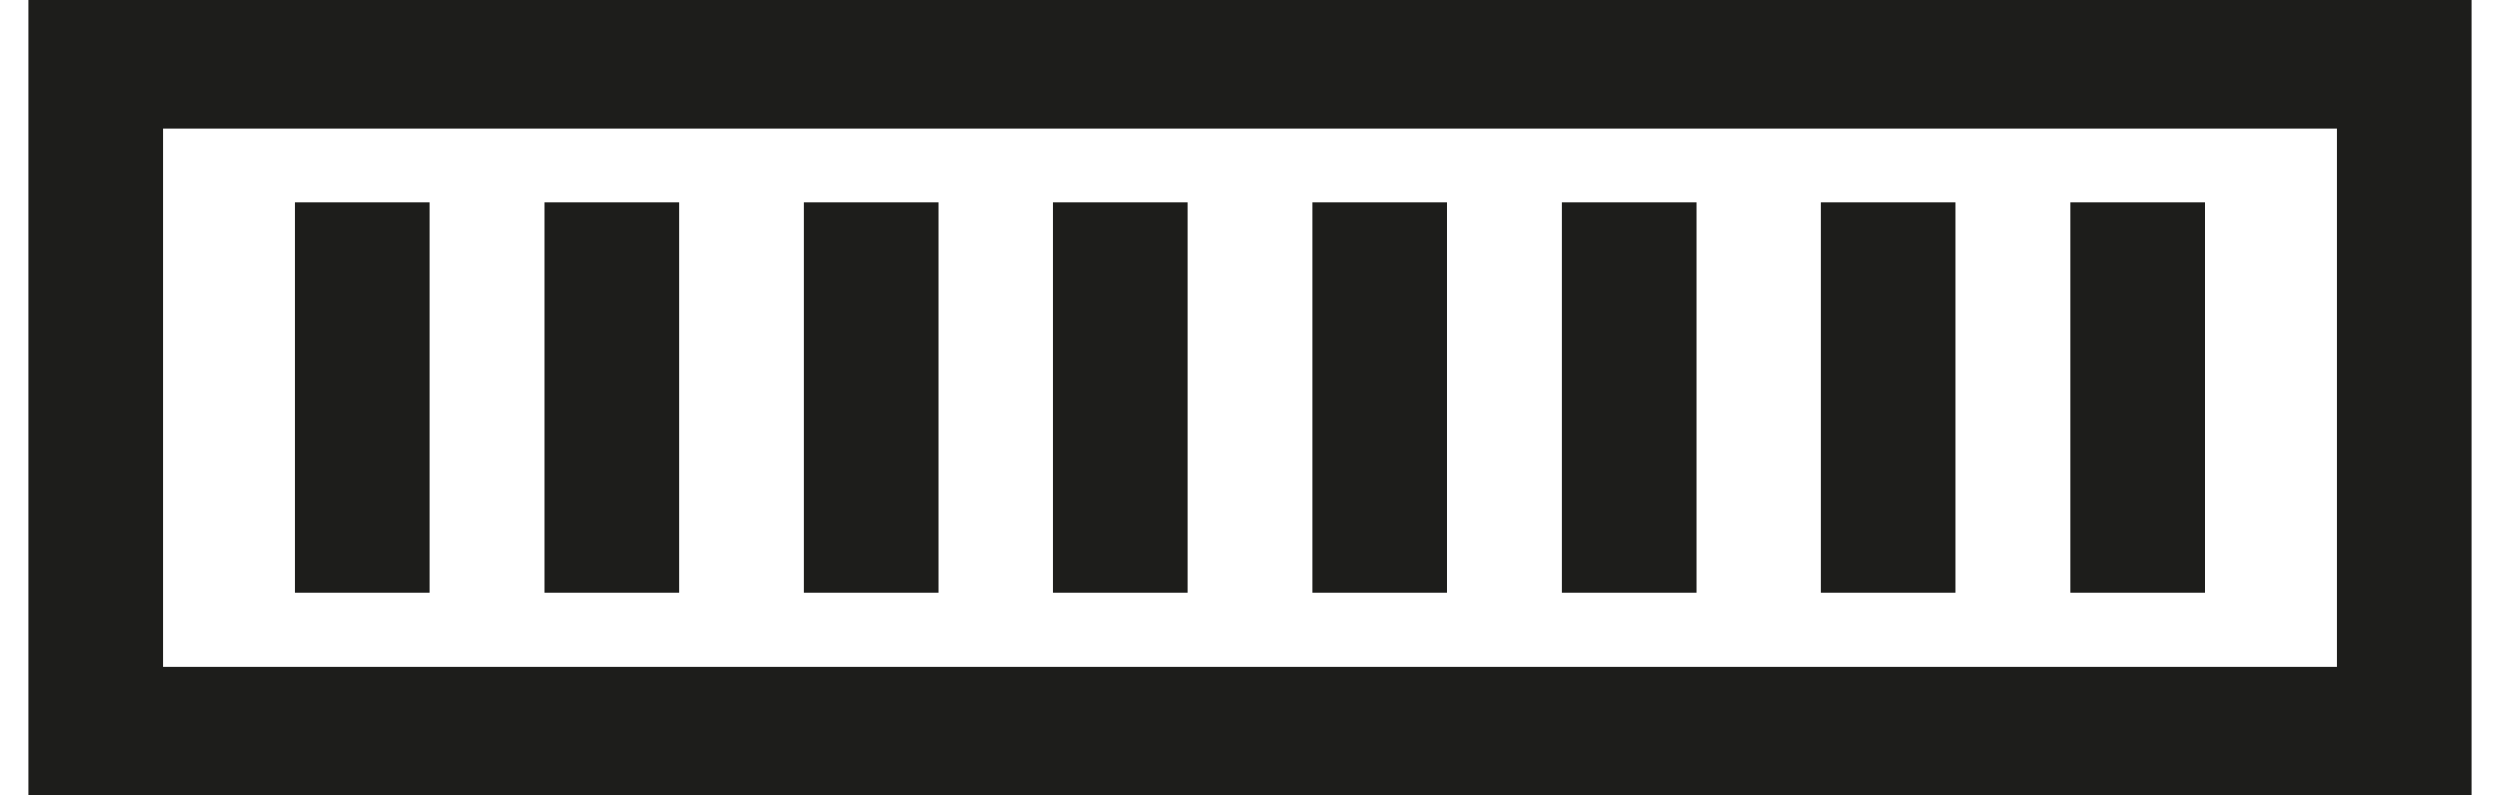
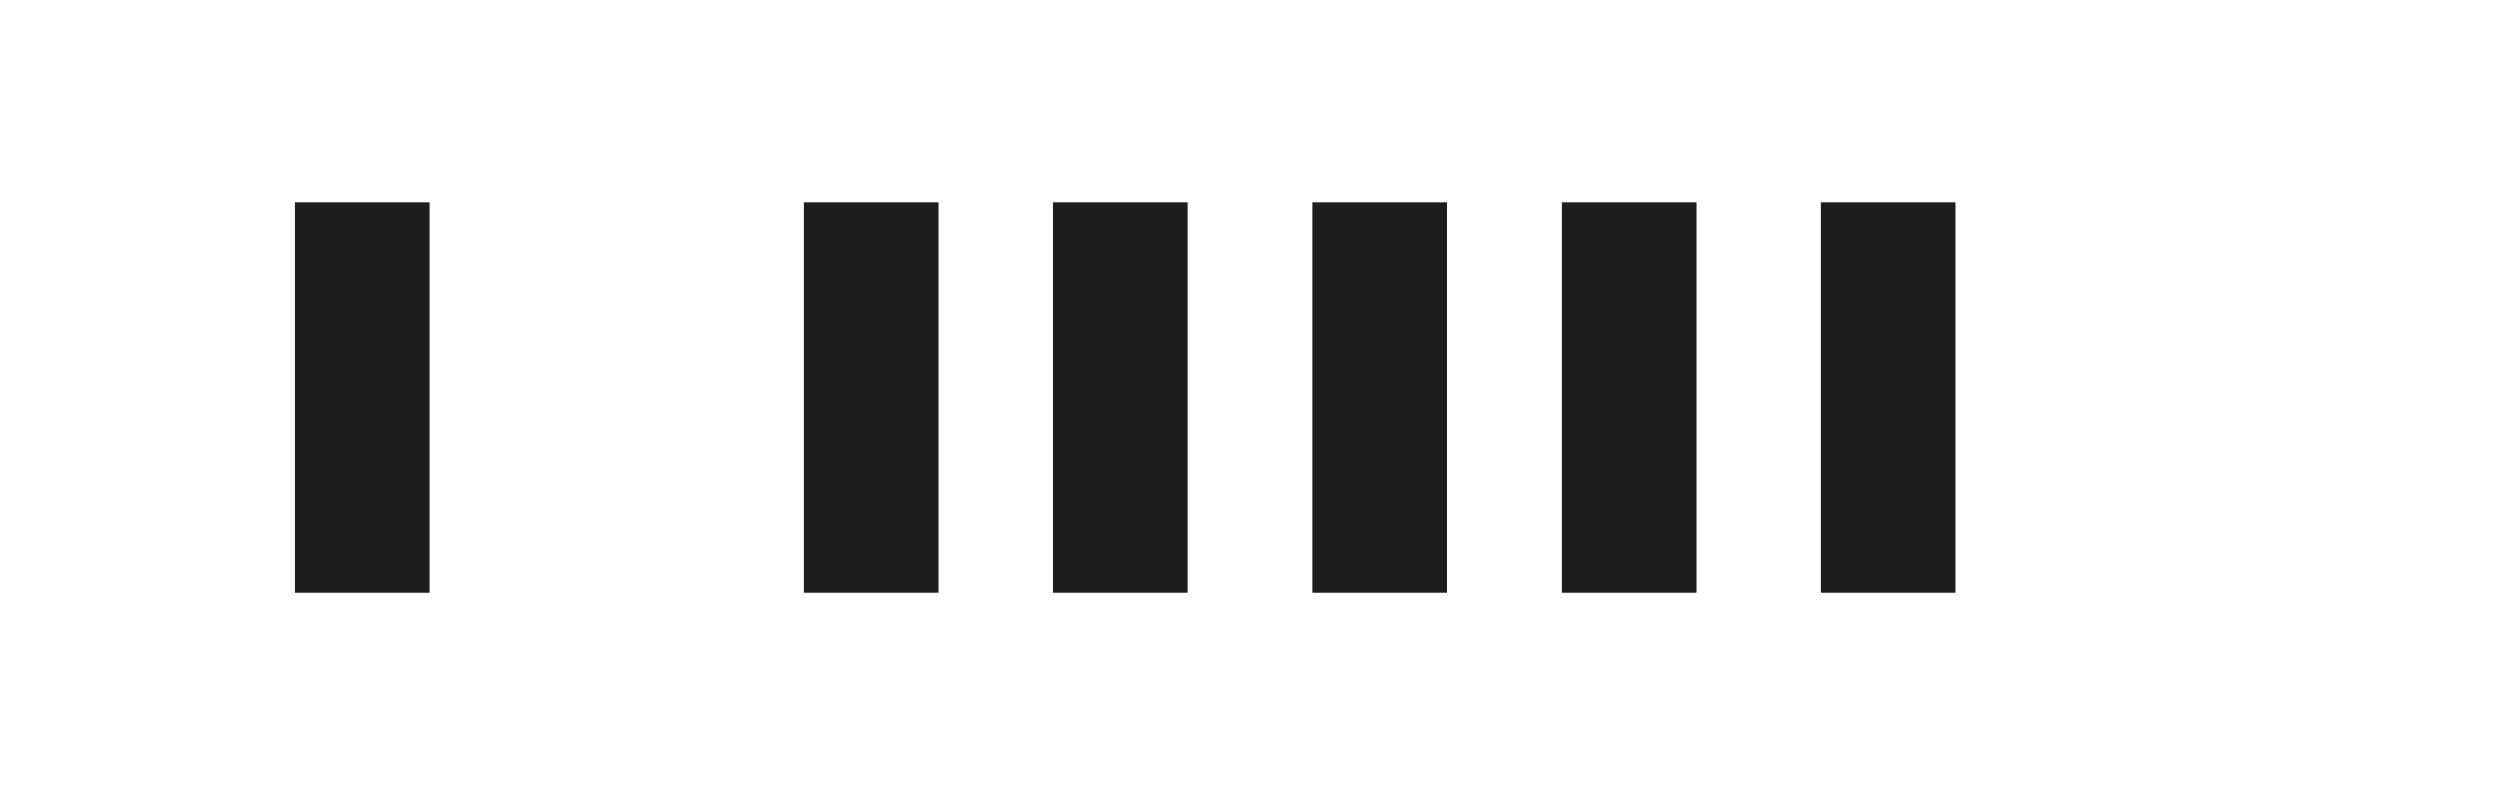
<svg xmlns="http://www.w3.org/2000/svg" width="44" height="14" viewBox="0 0 44 14" fill="none">
  <g clip-path="url(#clip0_2606_16016)">
-     <path d="M43.5 14H0.5V0H43.5V14ZM2.87 11.737H41.13V2.263H2.87V11.737Z" fill="#1D1D1B" />
    <path d="M7.561 3.561H5.191V10.432H7.561V3.561Z" fill="#1D1D1B" />
-     <path d="M11.953 3.561H9.583V10.432H11.953V3.561Z" fill="#1D1D1B" />
    <path d="M16.518 3.561H14.148V10.432H16.518V3.561Z" fill="#1D1D1B" />
-     <path d="M20.902 3.561H18.532V10.432H20.902V3.561Z" fill="#1D1D1B" />
+     <path d="M20.902 3.561H18.532V10.432H20.902V3.561" fill="#1D1D1B" />
    <path d="M25.467 3.561H23.098V10.432H25.467V3.561Z" fill="#1D1D1B" />
    <path d="M29.859 3.561H27.489V10.432H29.859V3.561Z" fill="#1D1D1B" />
    <path d="M34.416 3.561H32.047V10.432H34.416V3.561Z" fill="#1D1D1B" />
-     <path d="M38.808 3.561H36.438V10.432H38.808V3.561Z" fill="#1D1D1B" />
  </g>
  <defs>
    <clipPath id="clip0_2606_16016">
      <rect width="43" height="14" fill="white" transform="translate(0.5)" />
    </clipPath>
  </defs>
</svg>